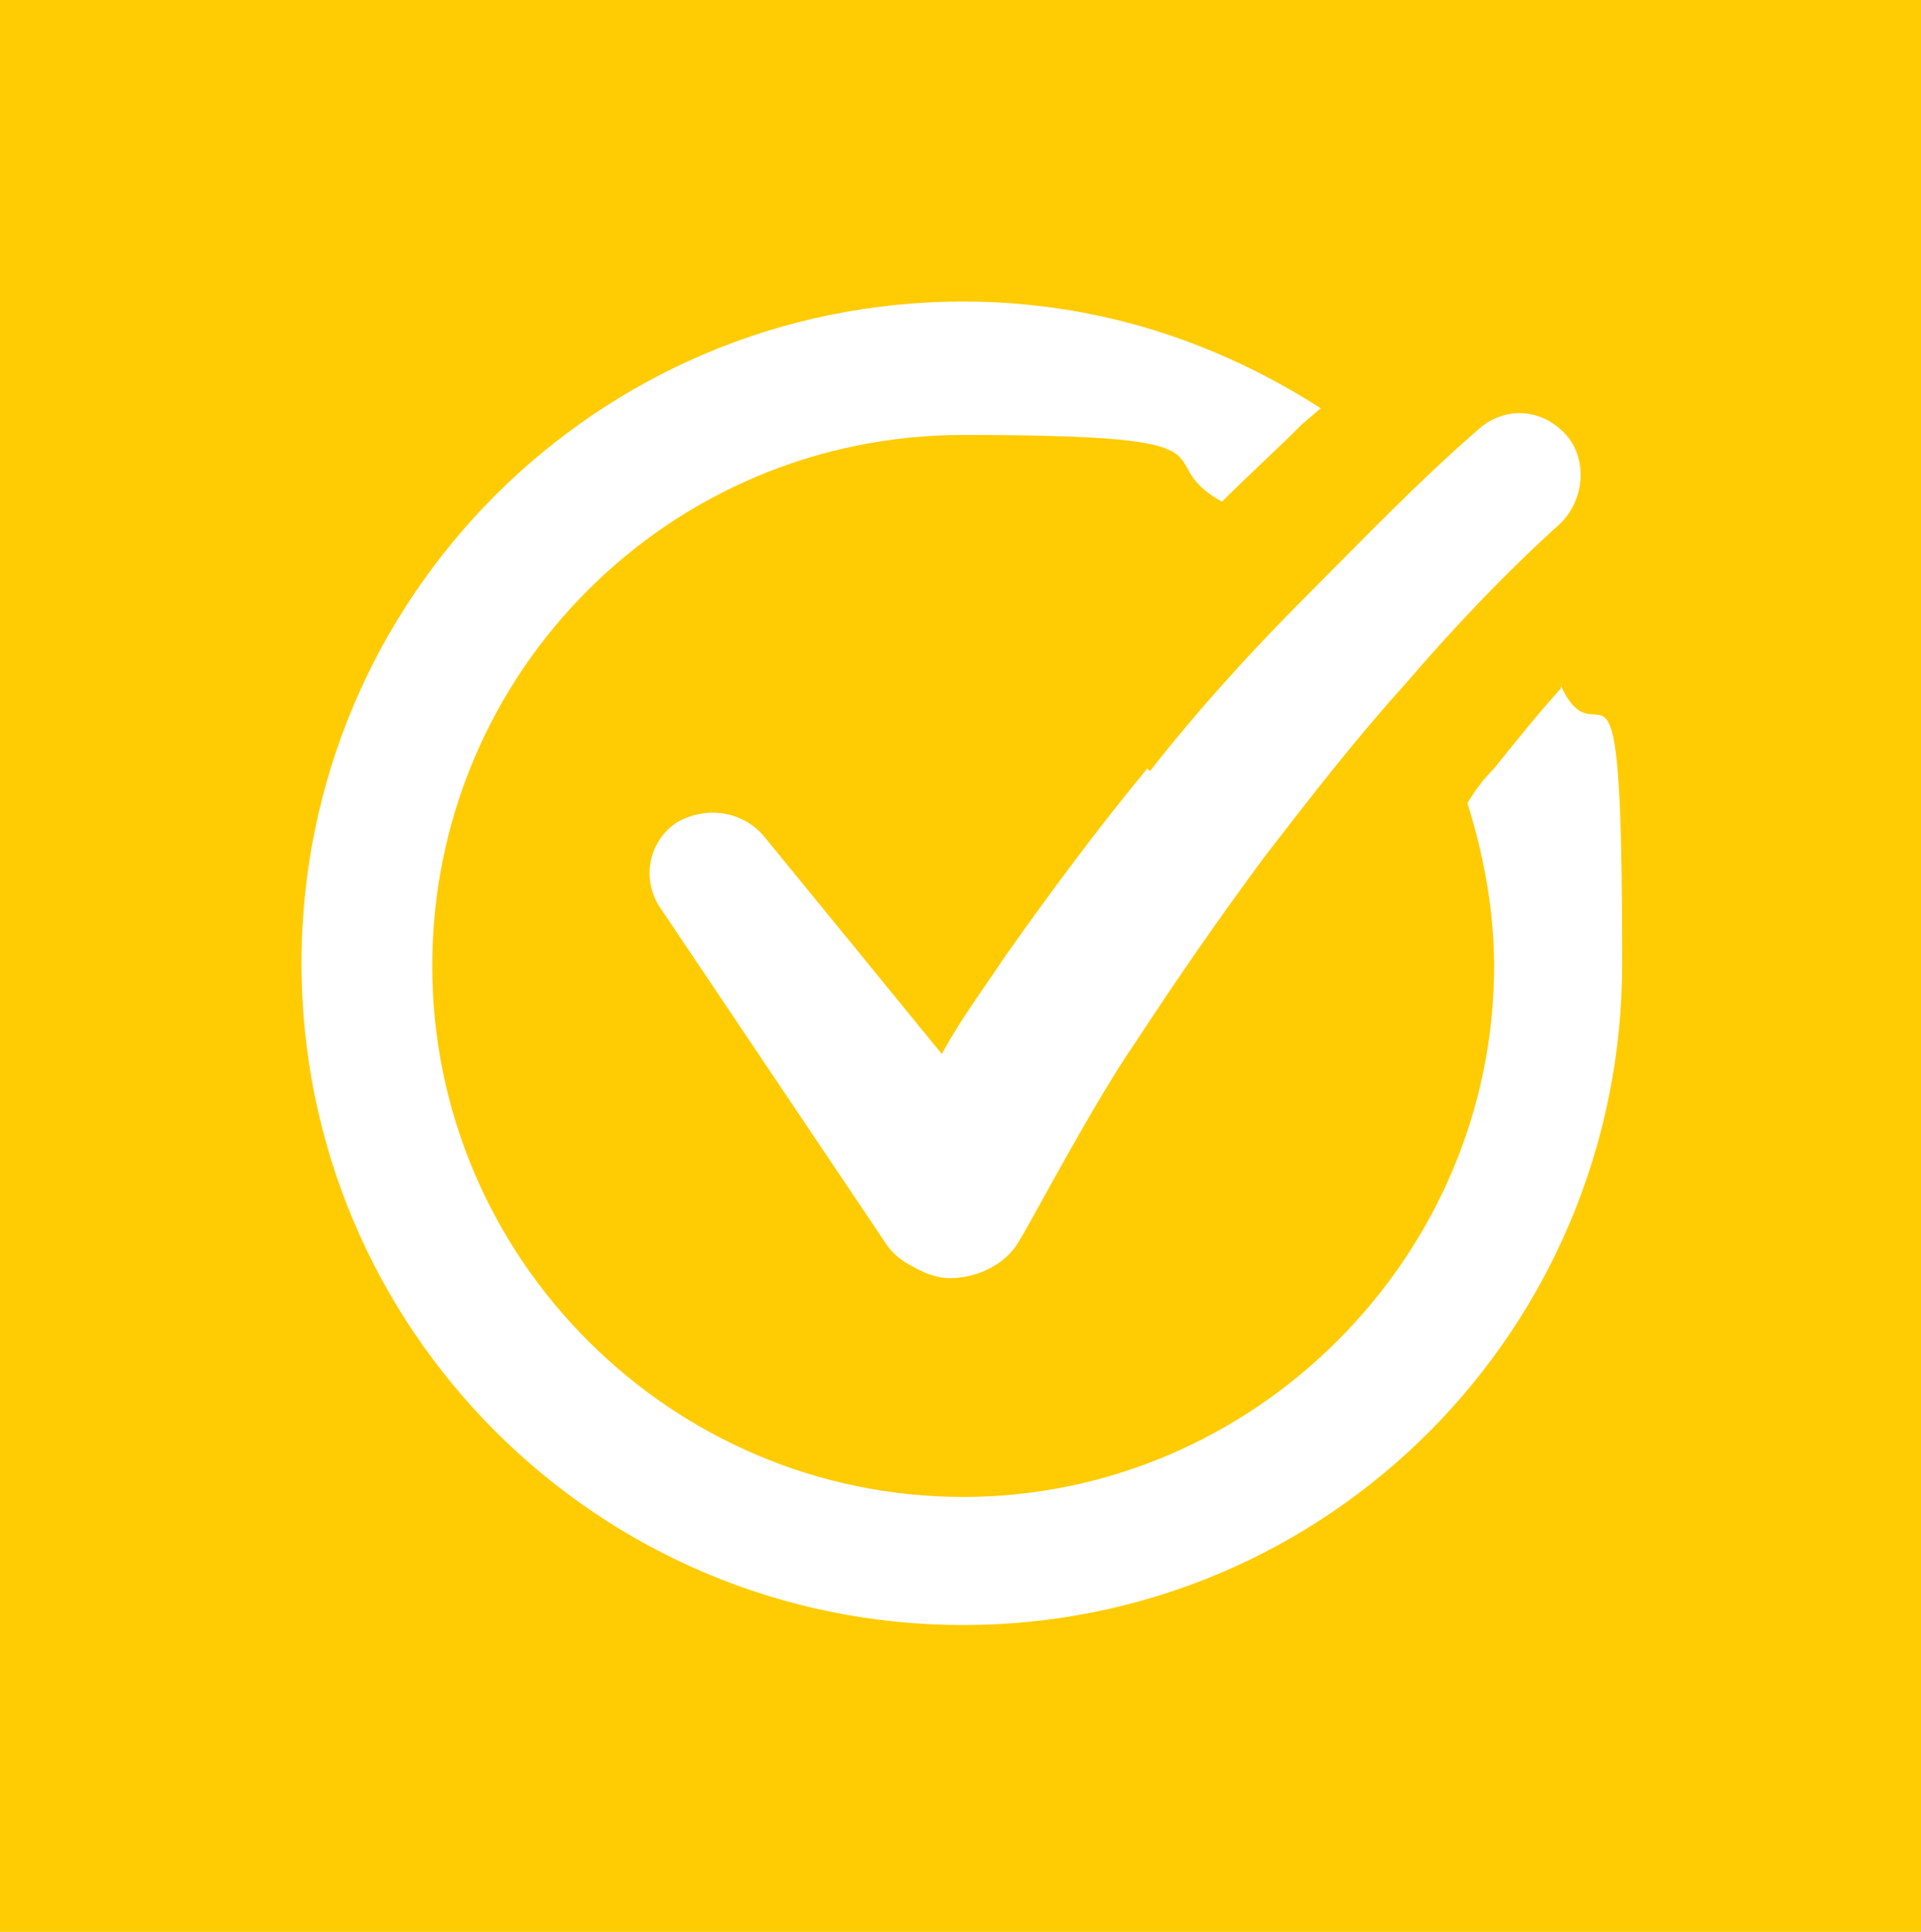
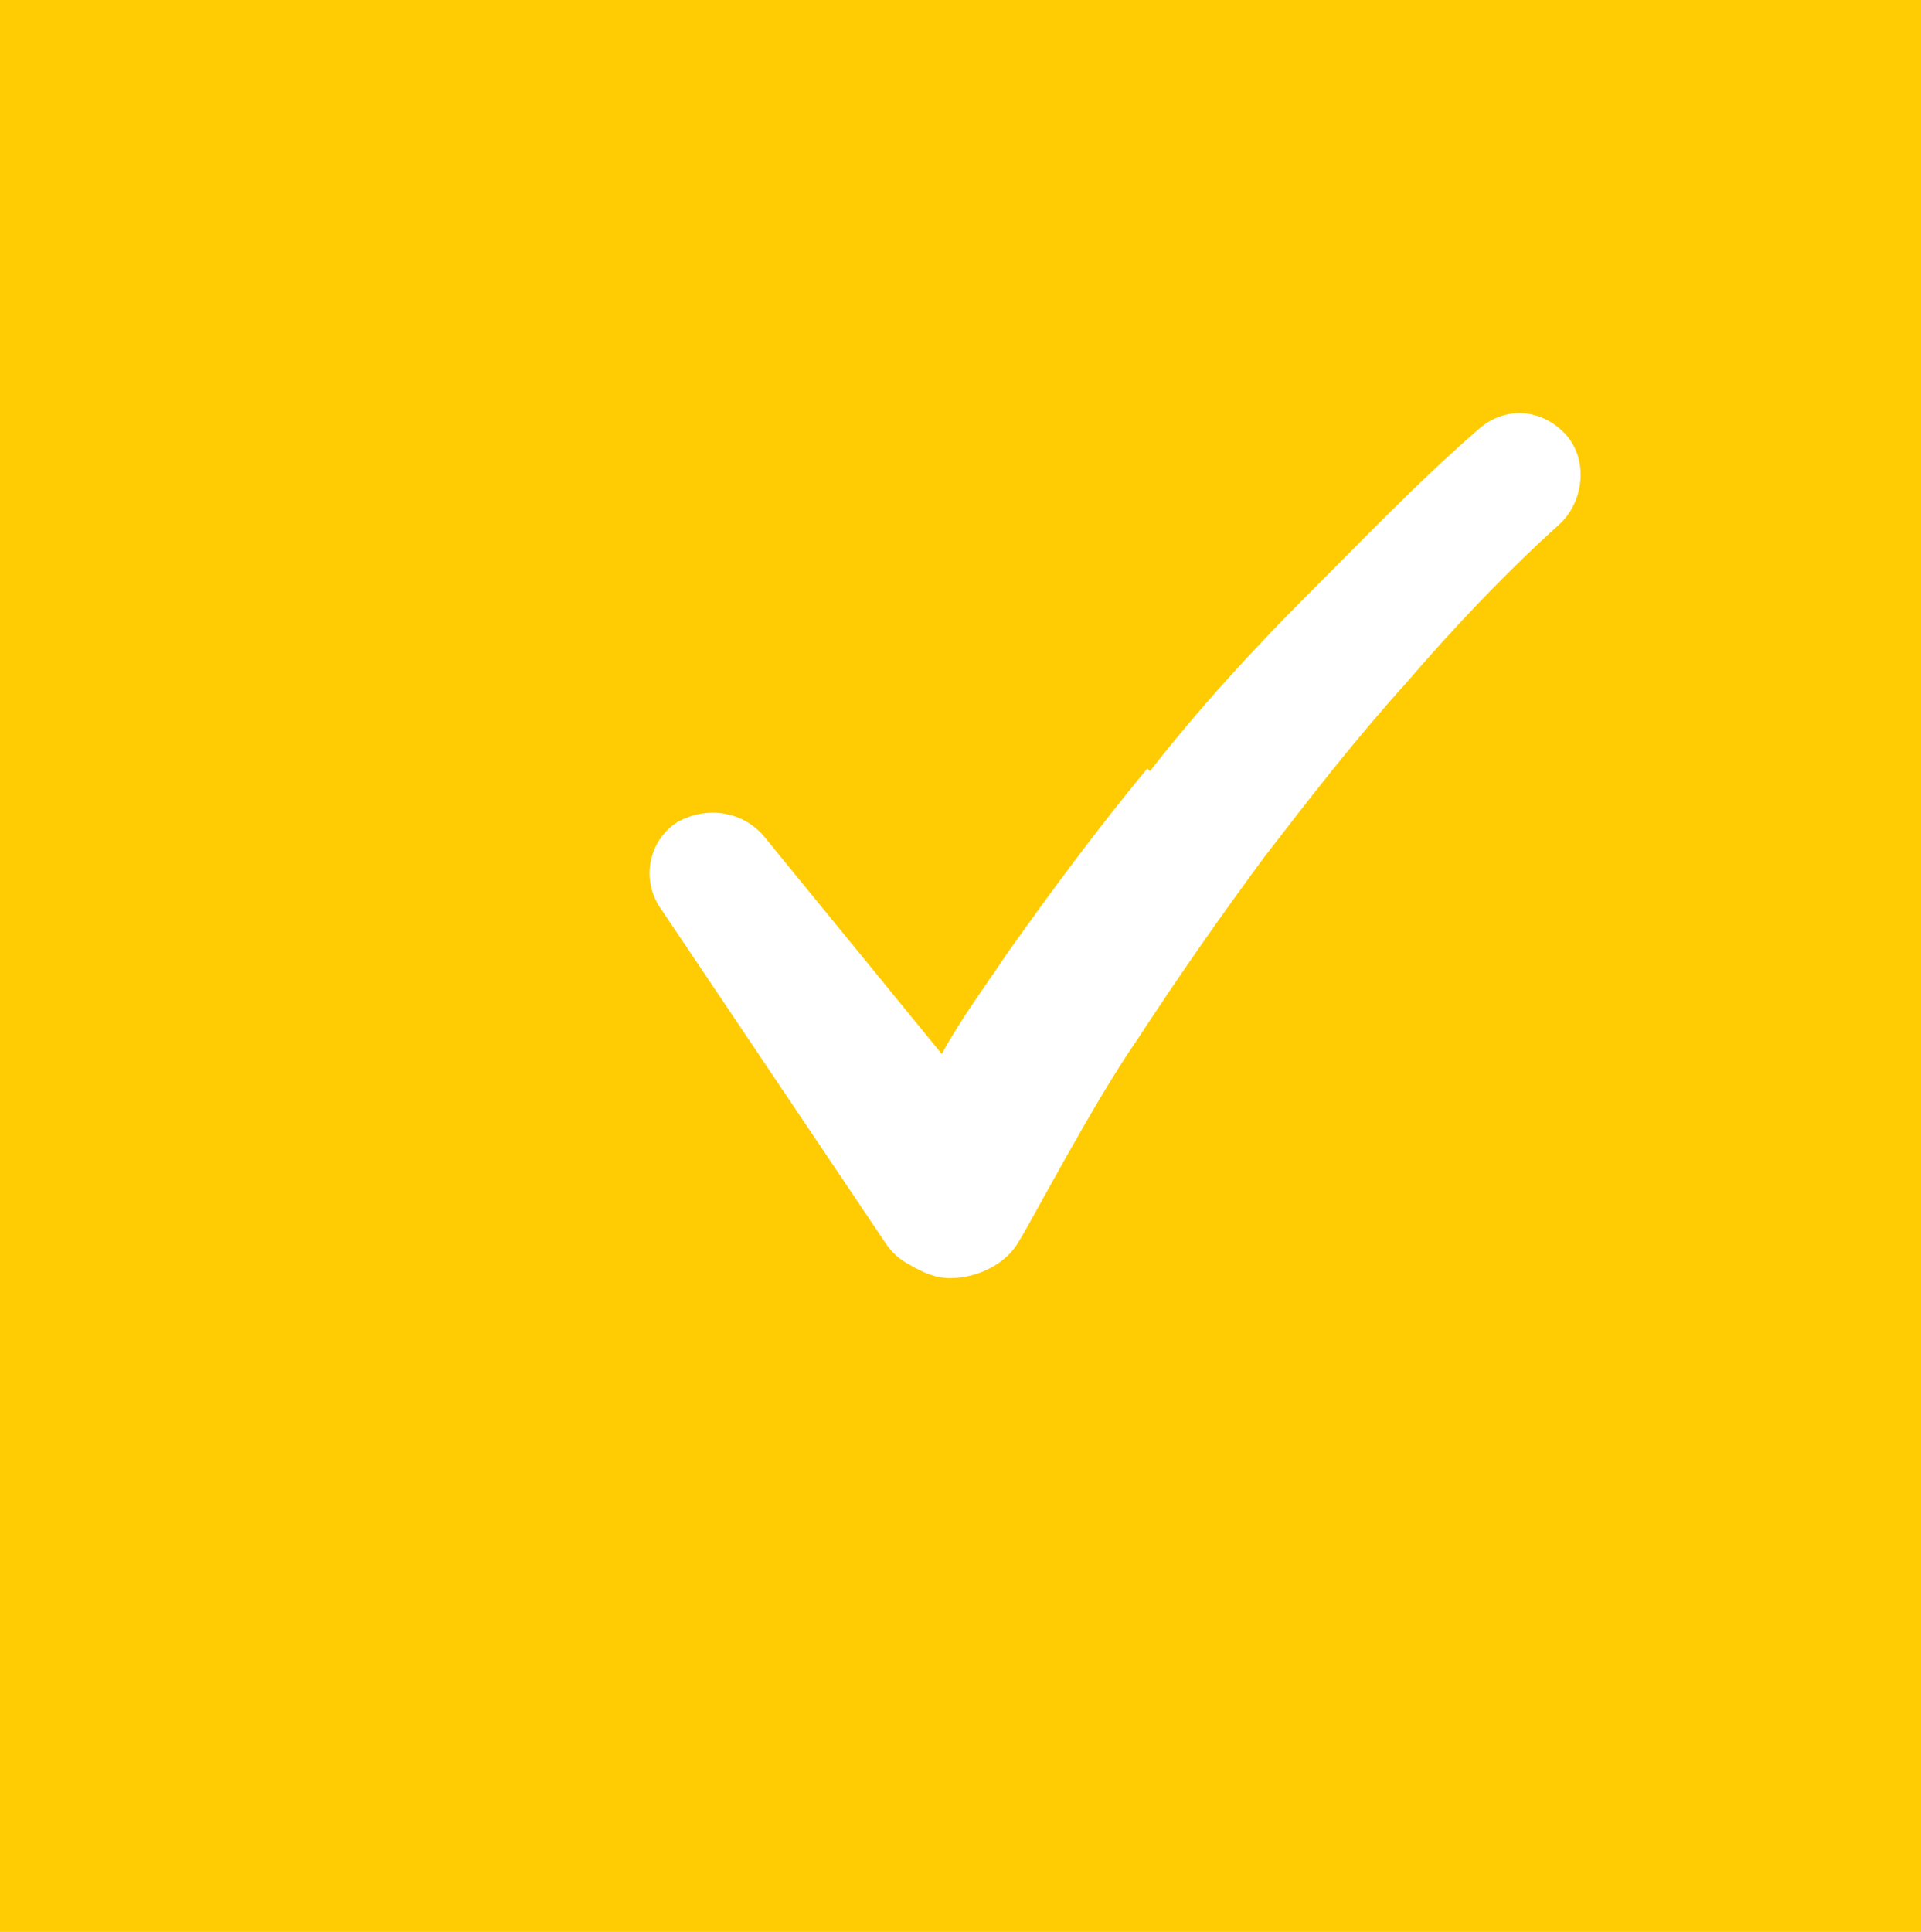
<svg xmlns="http://www.w3.org/2000/svg" id="Layer_1" version="1.1" viewBox="0 0 72 72.4">
  <defs>
    <style>
      .st0 {
        fill: #fff;
      }

      .st1 {
        fill: #ffcc03;
      }
    </style>
  </defs>
  <rect class="st1" width="72" height="72.4" />
-   <path class="st0" d="M58.5,25.8c-.9,1-1.7,2-2.5,3-.4.4-.7.8-1,1.3.6,1.9,1,4,1,6.1,0,10.9-9,19.9-19.9,19.9s-19.9-8.9-19.9-19.9,8.9-19.9,19.9-19.9,6.8.9,9.7,2.5c1-1,2-1.9,3-2.9l.7-.6c-3.9-2.5-8.4-4-13.4-4-13.7,0-24.8,11.1-24.8,24.8s11.1,24.8,24.8,24.8,24.7-11.1,24.7-24.8-.8-7.2-2.3-10.4h0Z" />
  <path class="st0" d="M43,28.8c-1.9,2.3-3.6,4.6-5.3,7-.8,1.2-1.7,2.4-2.4,3.7l-6.7-8.2c-.8-.9-2.1-1.1-3.2-.5-1.1.7-1.4,2.2-.6,3.3l8.4,12.5c.2.3.5.6.9.8.5.3,1,.5,1.5.5,1,0,2.1-.5,2.6-1.4.5-.8,2.8-5.2,4.4-7.5,1.5-2.3,3.1-4.6,4.8-6.9,1.7-2.2,3.4-4.4,5.3-6.5,1.8-2.1,3.8-4.2,5.8-6h0c.9-.9,1-2.4.2-3.3-.9-1-2.3-1.1-3.3-.2-2.3,2-4.3,4.1-6.4,6.2-2.1,2.1-4.1,4.3-5.9,6.6h0Z" />
</svg>